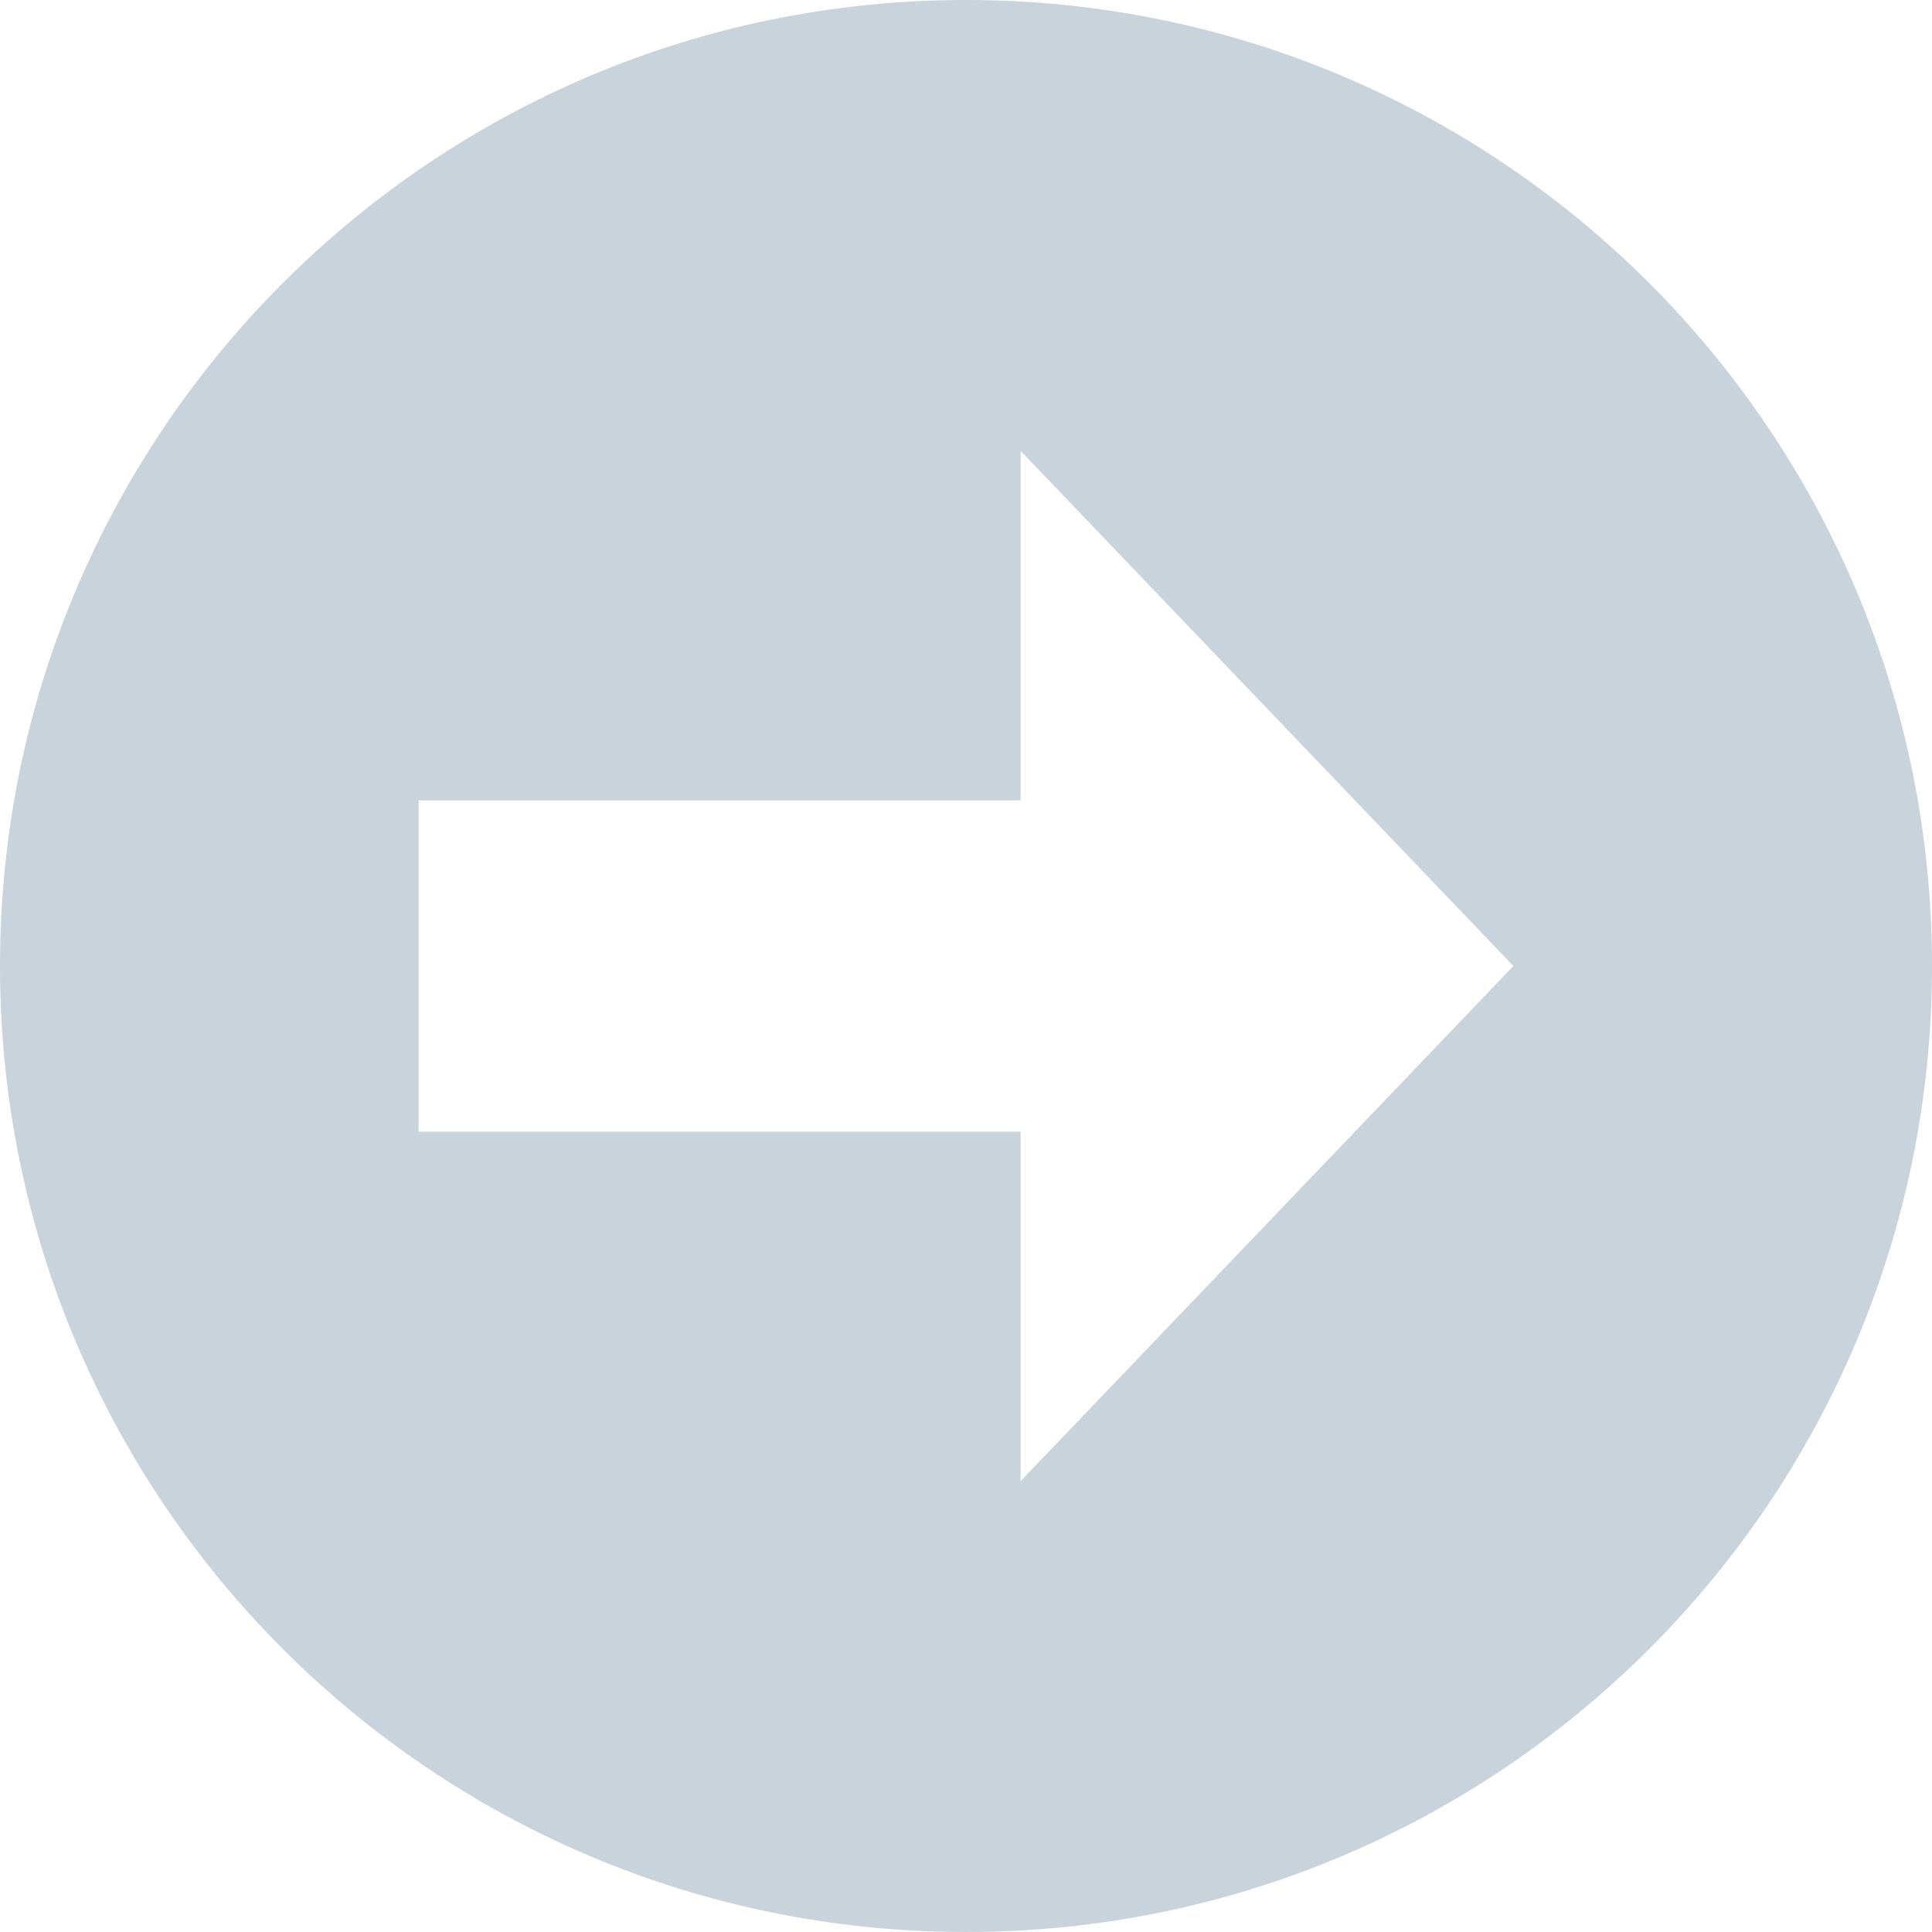
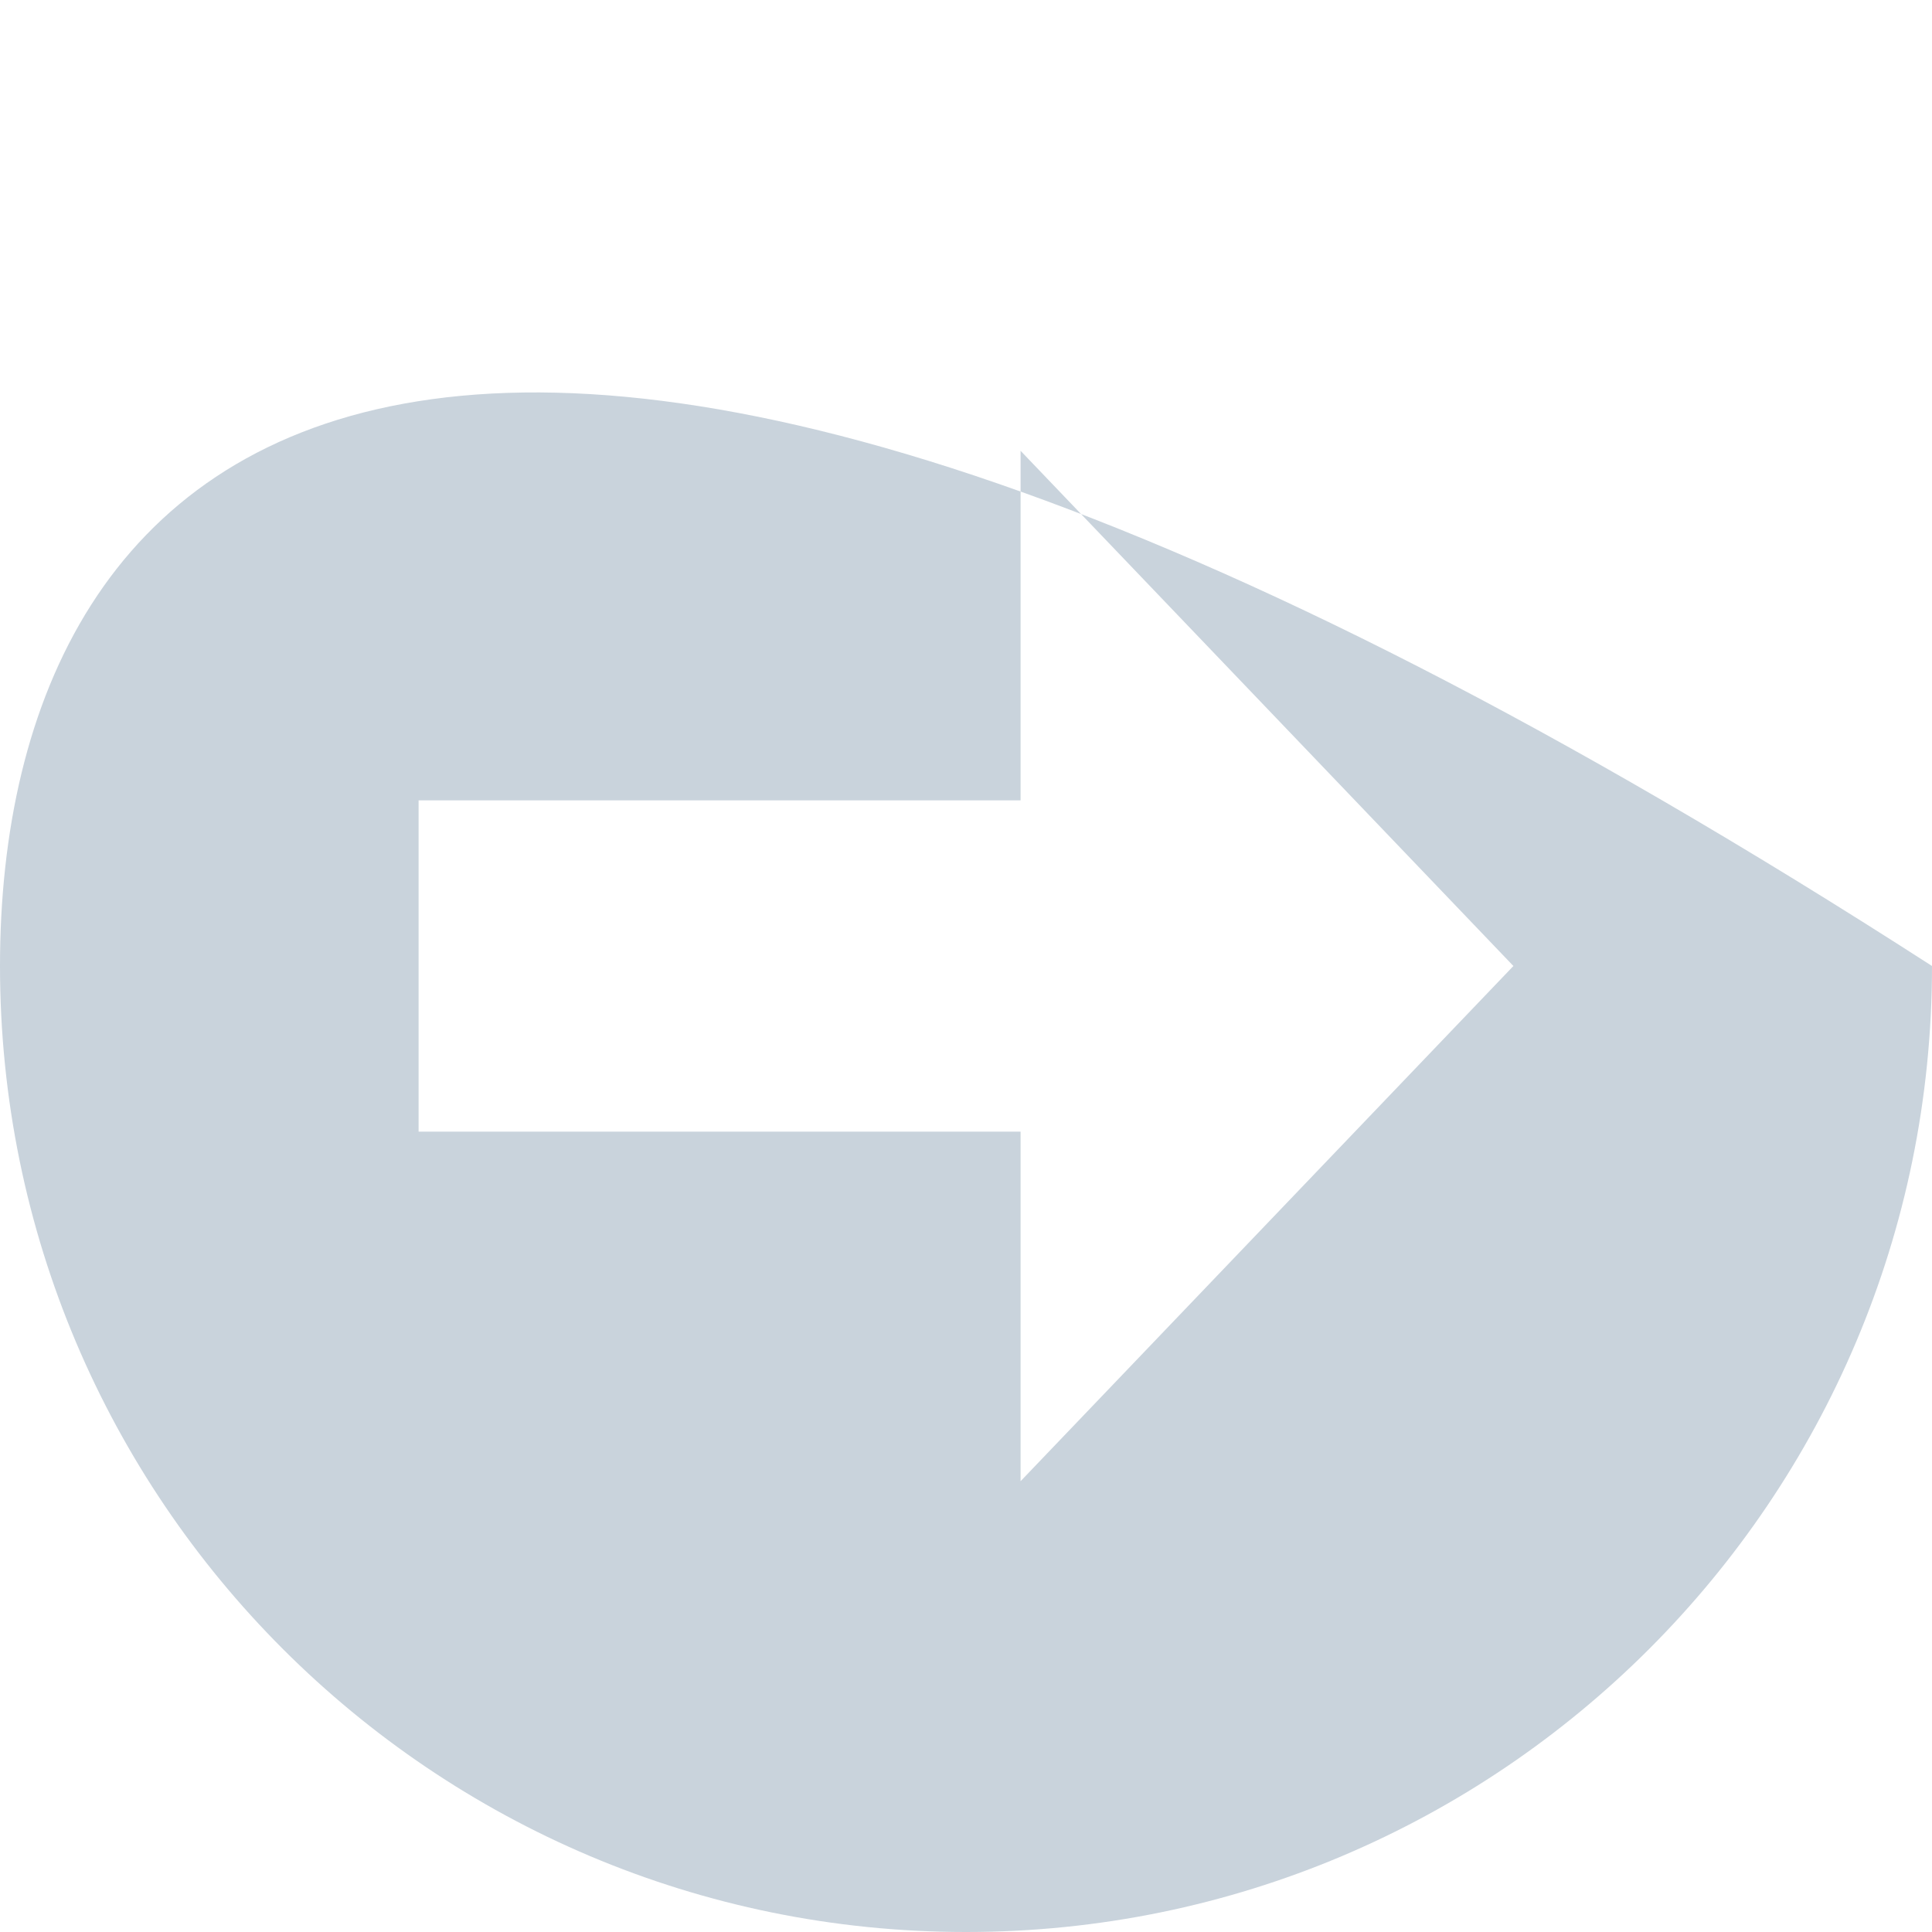
<svg xmlns="http://www.w3.org/2000/svg" width="36" height="36" viewBox="0 0 36 36" fill="none">
-   <path d="M36 18C36 8.059 27.941 -3.52279e-07 18 -7.86805e-07C8.059 -1.22133e-06 -1.78279e-06 8.059 -2.21732e-06 18C-2.65184e-06 27.941 8.059 36 18 36C27.941 36 36 27.941 36 18ZM19.017 21.086L7.8 21.086L7.8 14.914L19.017 14.914L19.017 8.4L28.2 18L19.017 27.6L19.017 21.086Z" fill="#C9D3DC" />
+   <path d="M36 18C8.059 -1.22133e-06 -1.78279e-06 8.059 -2.21732e-06 18C-2.65184e-06 27.941 8.059 36 18 36C27.941 36 36 27.941 36 18ZM19.017 21.086L7.8 21.086L7.8 14.914L19.017 14.914L19.017 8.4L28.2 18L19.017 27.6L19.017 21.086Z" fill="#C9D3DC" />
</svg>